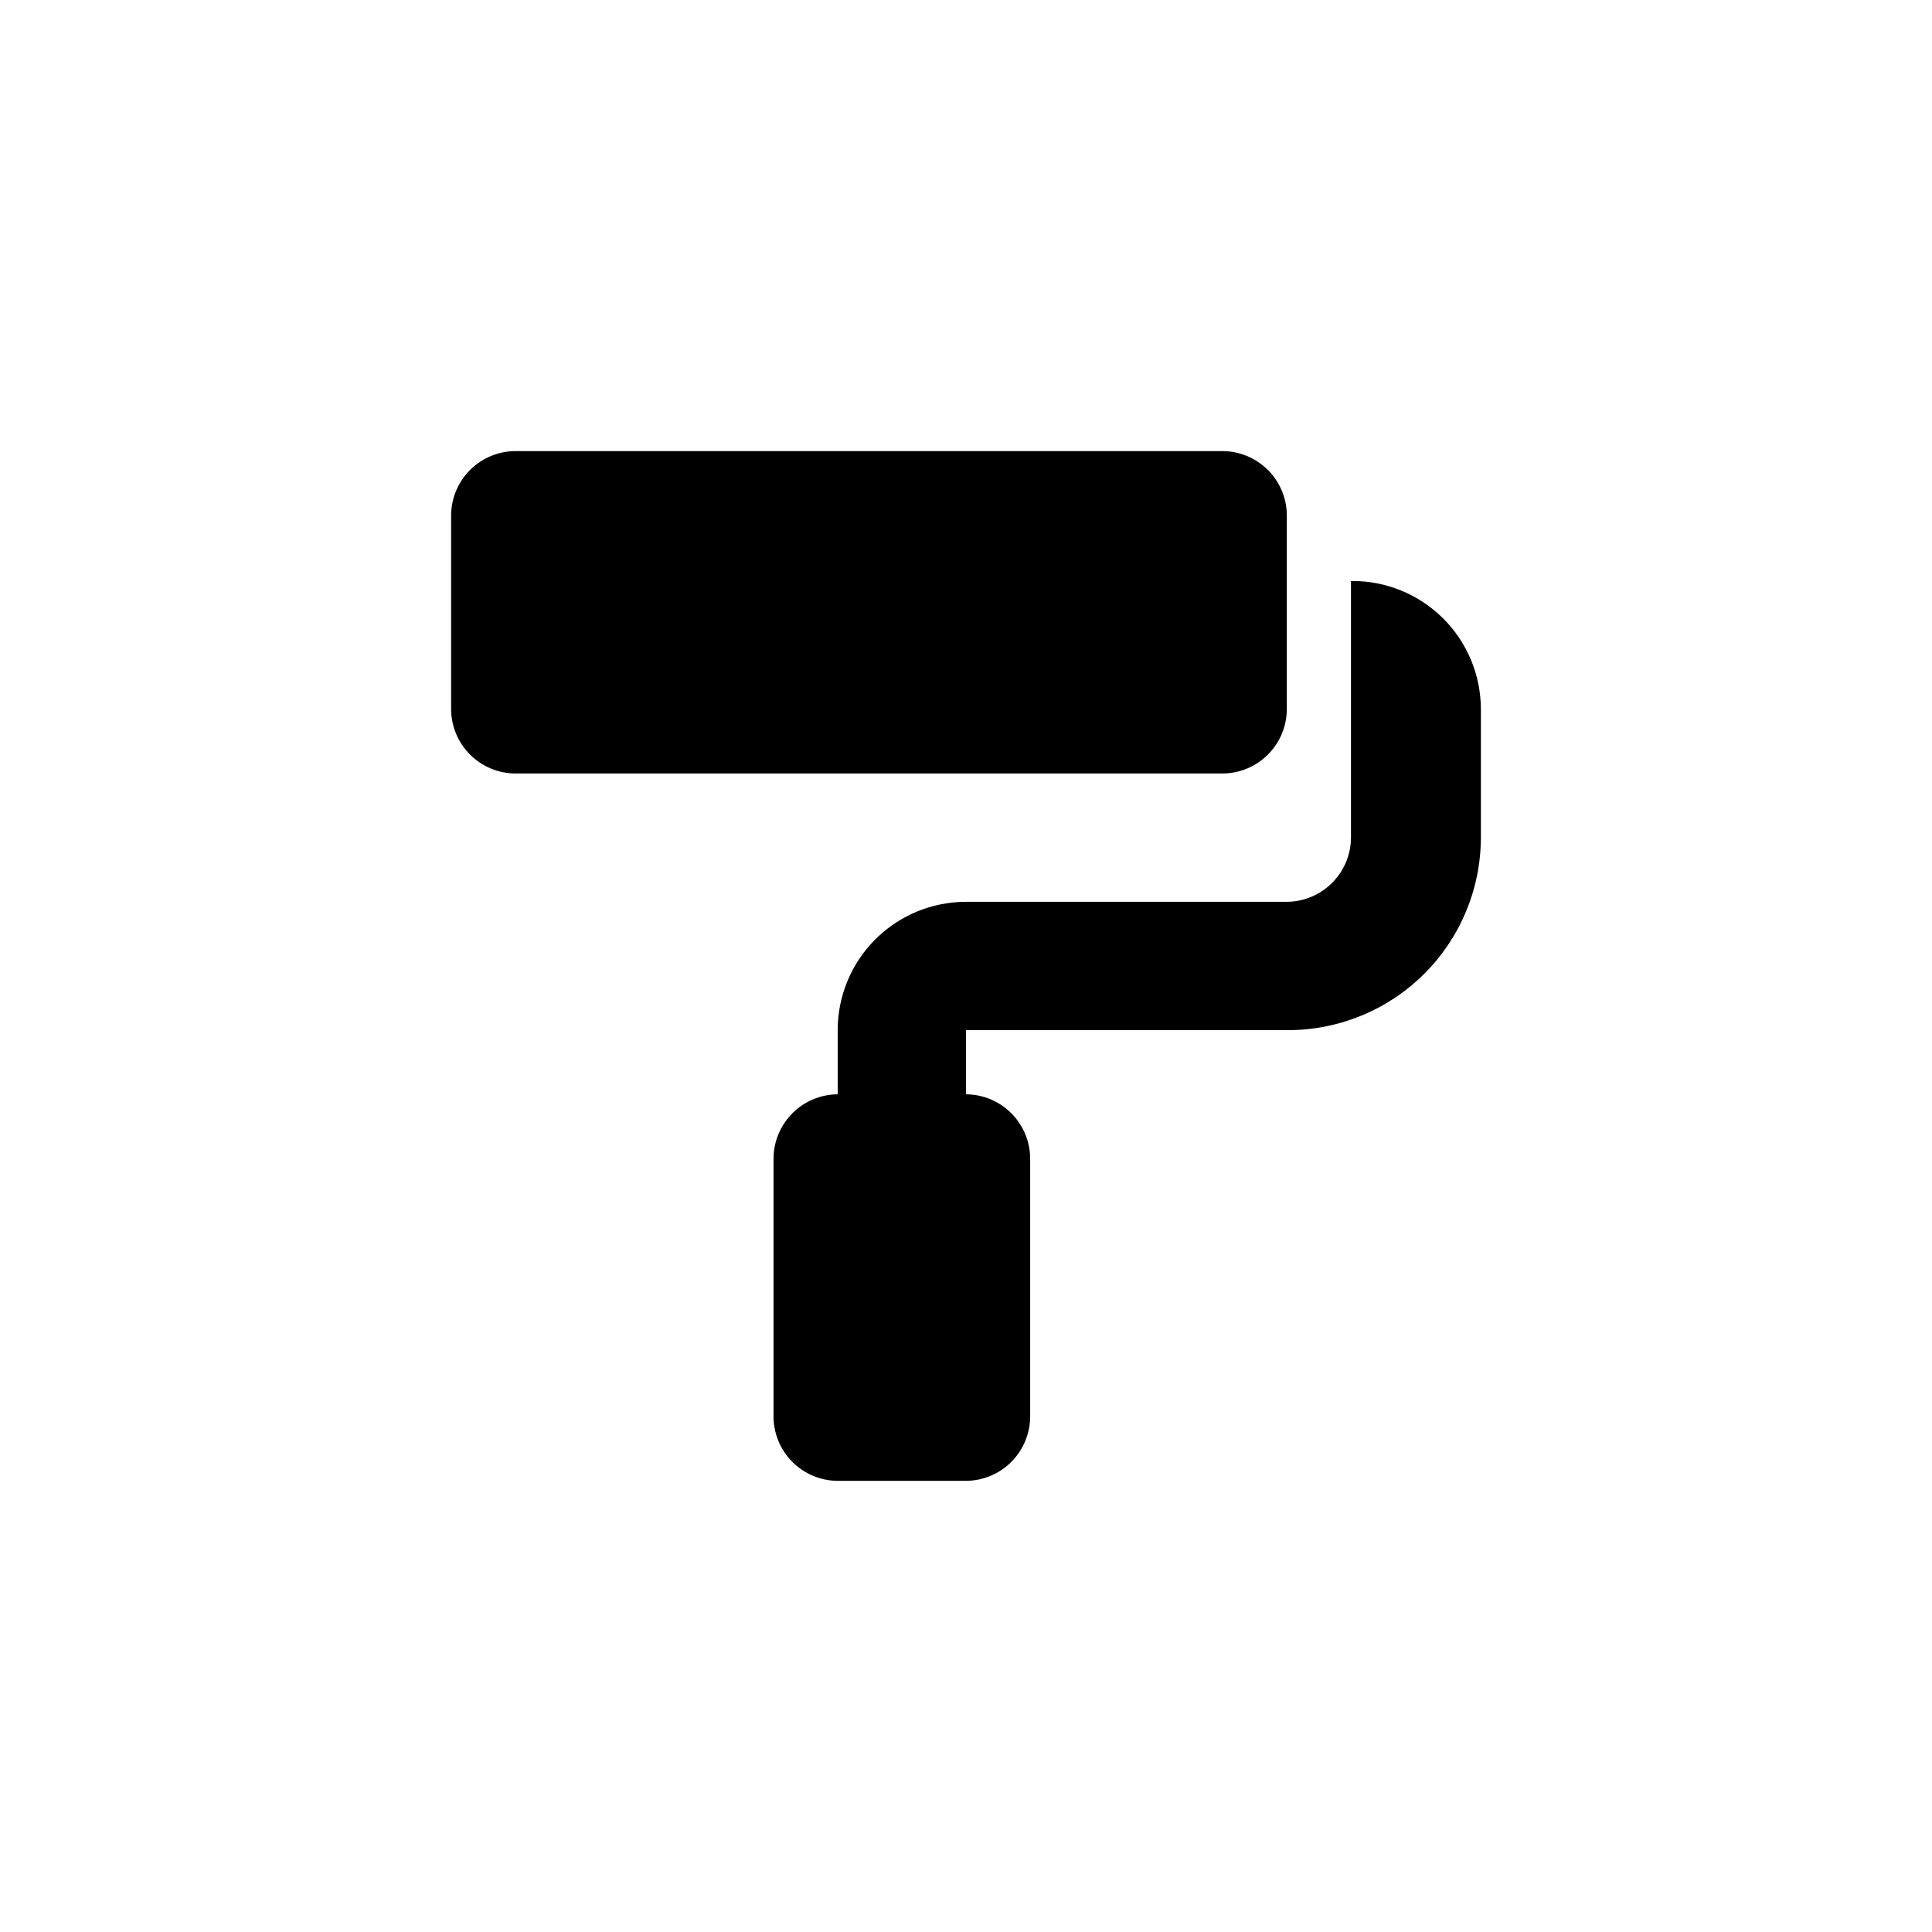
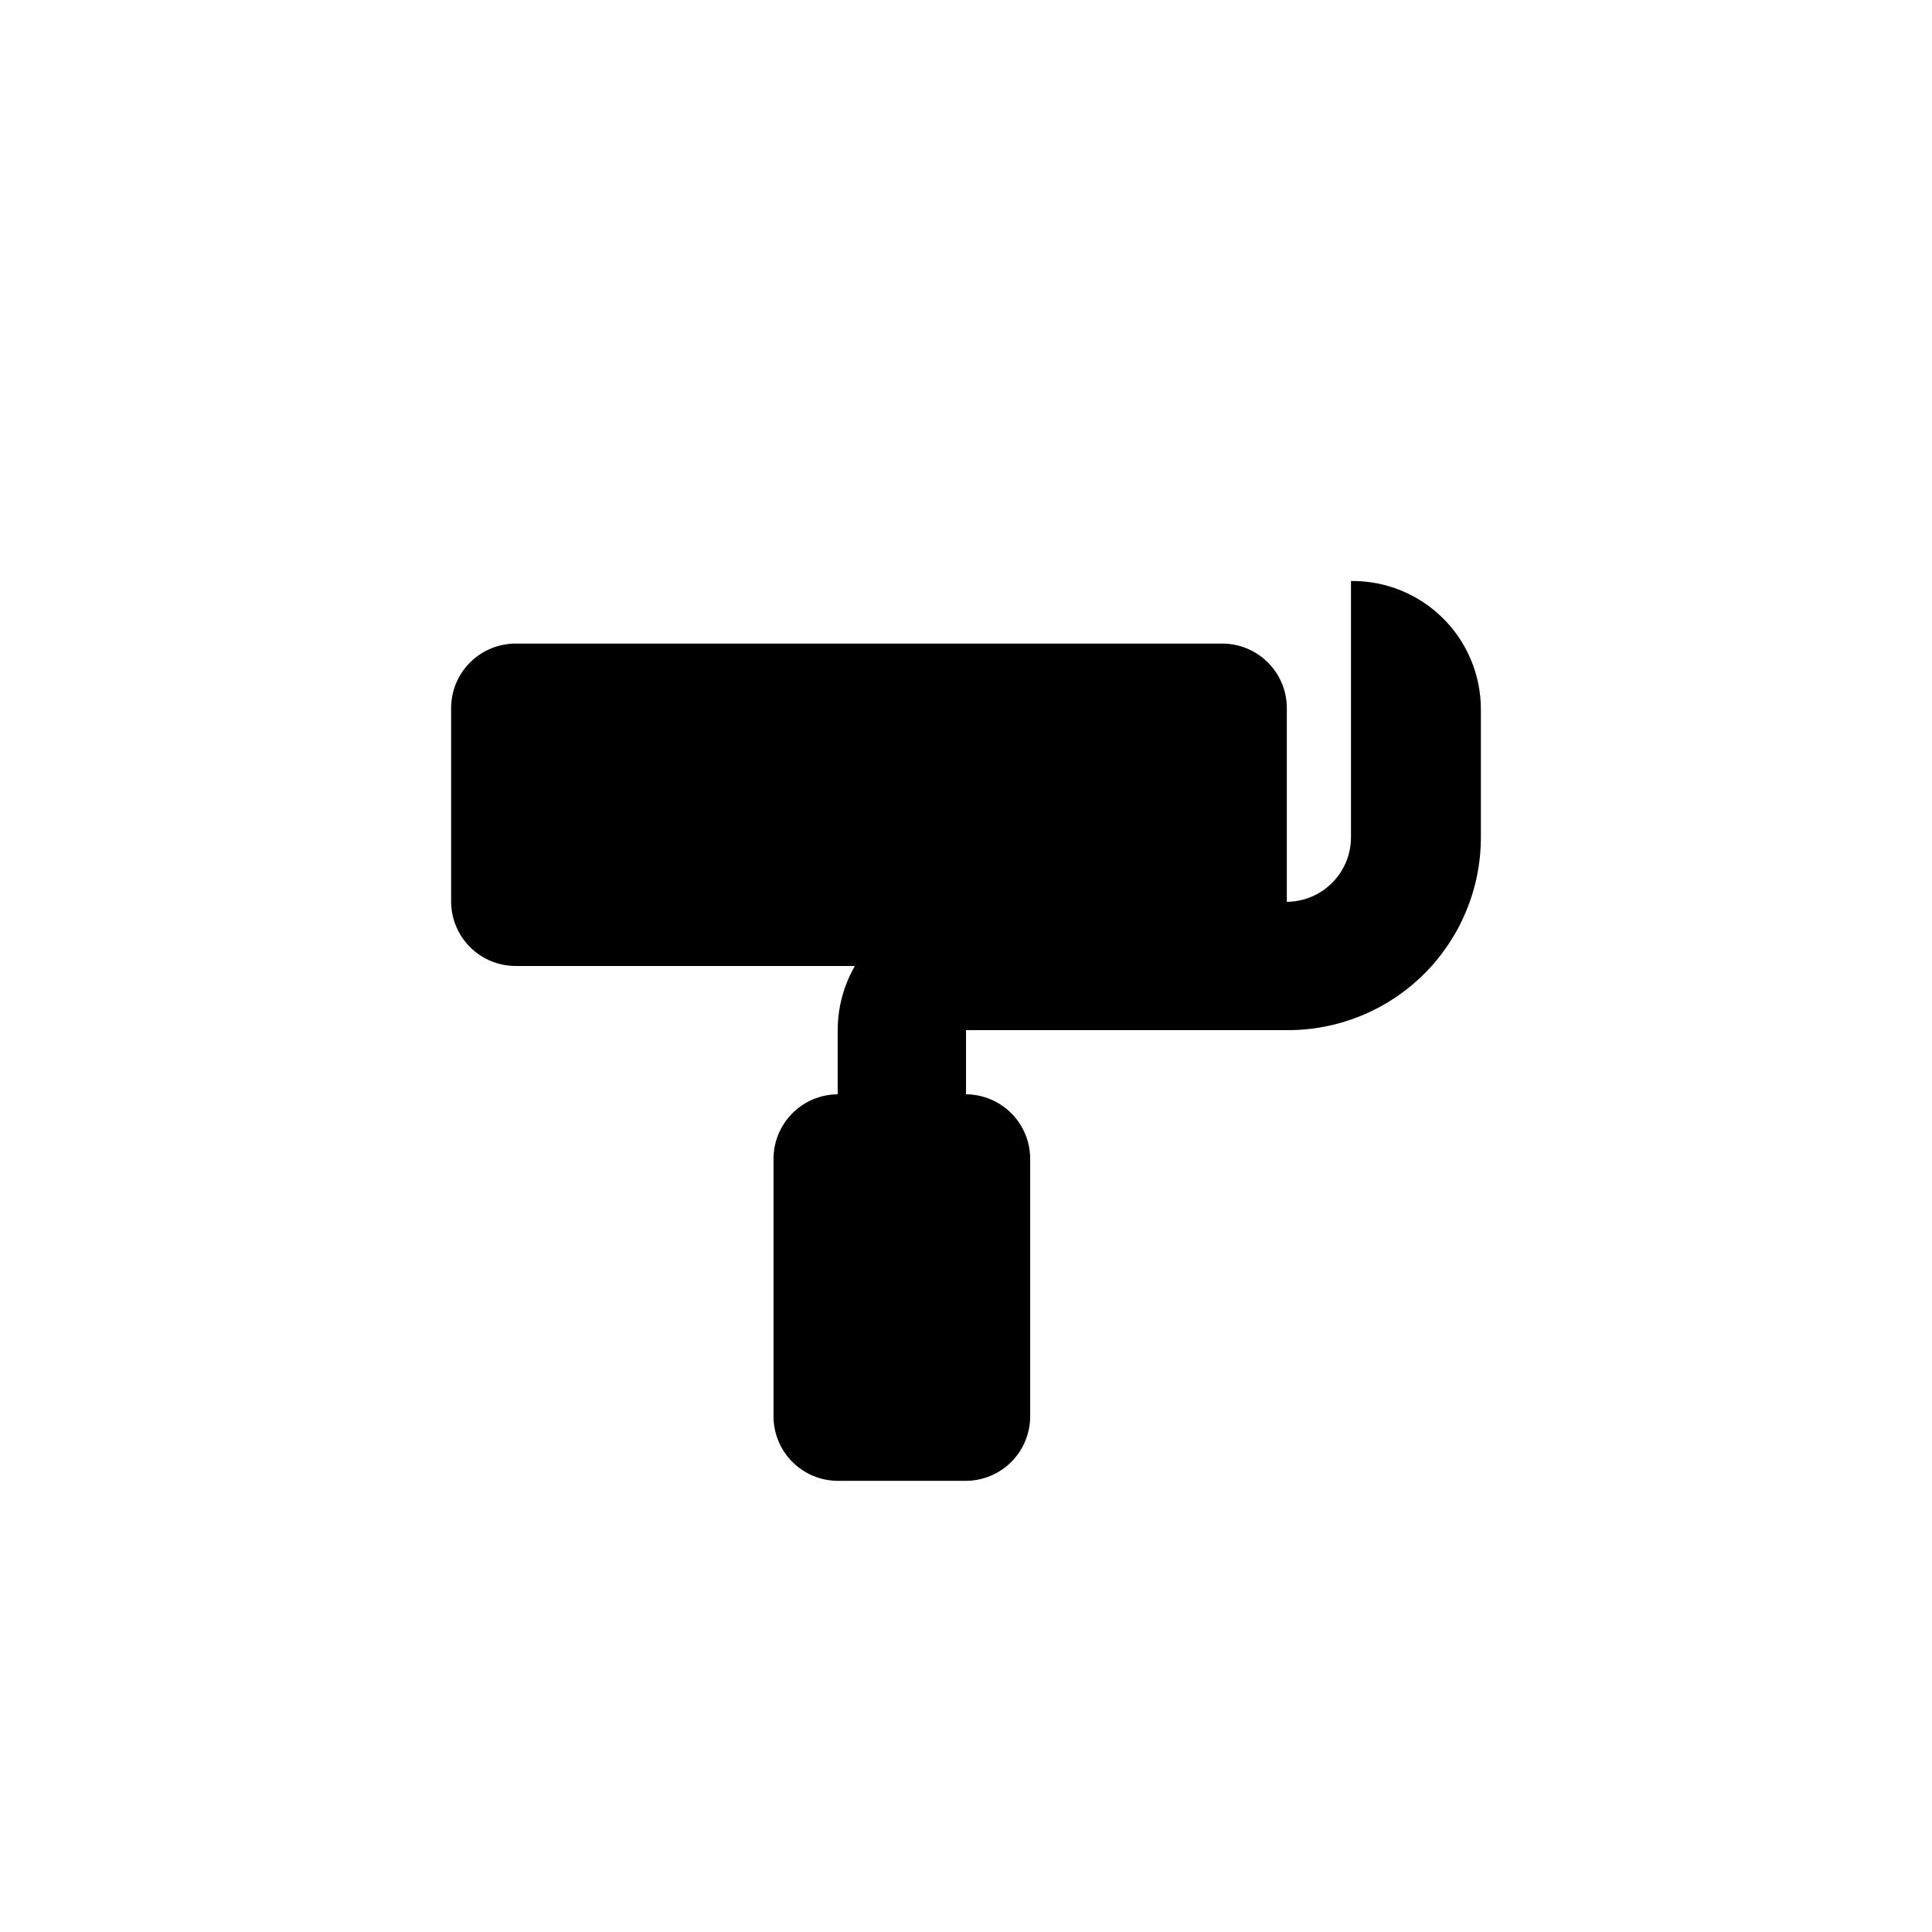
<svg xmlns="http://www.w3.org/2000/svg" fill="#000000" width="800px" height="800px" version="1.1" viewBox="144 144 512 512">
-   <path d="m485.02 331.98v-51.012c0.086-4.574-1.664-8.988-4.859-12.262-3.195-3.277-7.57-5.133-12.145-5.16h-187.04c-4.644-0.086-9.129 1.723-12.414 5.008s-5.094 7.769-5.008 12.414v51.012c0.027 4.5 1.828 8.809 5.012 11.992 3.18 3.184 7.488 4.984 11.992 5.012h187.46c4.504-0.027 8.812-1.828 11.992-5.012 3.184-3.184 4.984-7.492 5.012-11.992zm17.004-34.008v68.016c-0.027 4.5-1.828 8.809-5.012 11.992-3.18 3.184-7.492 4.984-11.992 5.012h-85.016c-9.02 0-17.672 3.582-24.047 9.961-6.379 6.375-9.961 15.027-9.961 24.047v17.004-0.004c-4.5 0.027-8.812 1.828-11.992 5.012-3.184 3.184-4.984 7.492-5.012 11.992v68.016c-0.086 4.574 1.668 8.992 4.859 12.266 3.195 3.273 7.57 5.129 12.145 5.156h34.008c4.5-0.027 8.809-1.828 11.992-5.008 3.184-3.184 4.981-7.492 5.012-11.996v-68.434c-0.031-4.5-1.828-8.809-5.012-11.992-3.184-3.184-7.492-4.984-11.992-5.012v-17h85.02-0.004c13.594 0.082 26.66-5.254 36.312-14.824 9.648-9.574 15.09-22.594 15.117-36.188v-34.008c0.004-9.094-3.637-17.809-10.105-24.195-6.469-6.391-15.227-9.926-24.32-9.812z" />
+   <path d="m485.02 331.98c0.086-4.574-1.664-8.988-4.859-12.262-3.195-3.277-7.57-5.133-12.145-5.16h-187.04c-4.644-0.086-9.129 1.723-12.414 5.008s-5.094 7.769-5.008 12.414v51.012c0.027 4.5 1.828 8.809 5.012 11.992 3.18 3.184 7.488 4.984 11.992 5.012h187.46c4.504-0.027 8.812-1.828 11.992-5.012 3.184-3.184 4.984-7.492 5.012-11.992zm17.004-34.008v68.016c-0.027 4.5-1.828 8.809-5.012 11.992-3.18 3.184-7.492 4.984-11.992 5.012h-85.016c-9.02 0-17.672 3.582-24.047 9.961-6.379 6.375-9.961 15.027-9.961 24.047v17.004-0.004c-4.5 0.027-8.812 1.828-11.992 5.012-3.184 3.184-4.984 7.492-5.012 11.992v68.016c-0.086 4.574 1.668 8.992 4.859 12.266 3.195 3.273 7.57 5.129 12.145 5.156h34.008c4.5-0.027 8.809-1.828 11.992-5.008 3.184-3.184 4.981-7.492 5.012-11.996v-68.434c-0.031-4.5-1.828-8.809-5.012-11.992-3.184-3.184-7.492-4.984-11.992-5.012v-17h85.02-0.004c13.594 0.082 26.66-5.254 36.312-14.824 9.648-9.574 15.09-22.594 15.117-36.188v-34.008c0.004-9.094-3.637-17.809-10.105-24.195-6.469-6.391-15.227-9.926-24.32-9.812z" />
</svg>